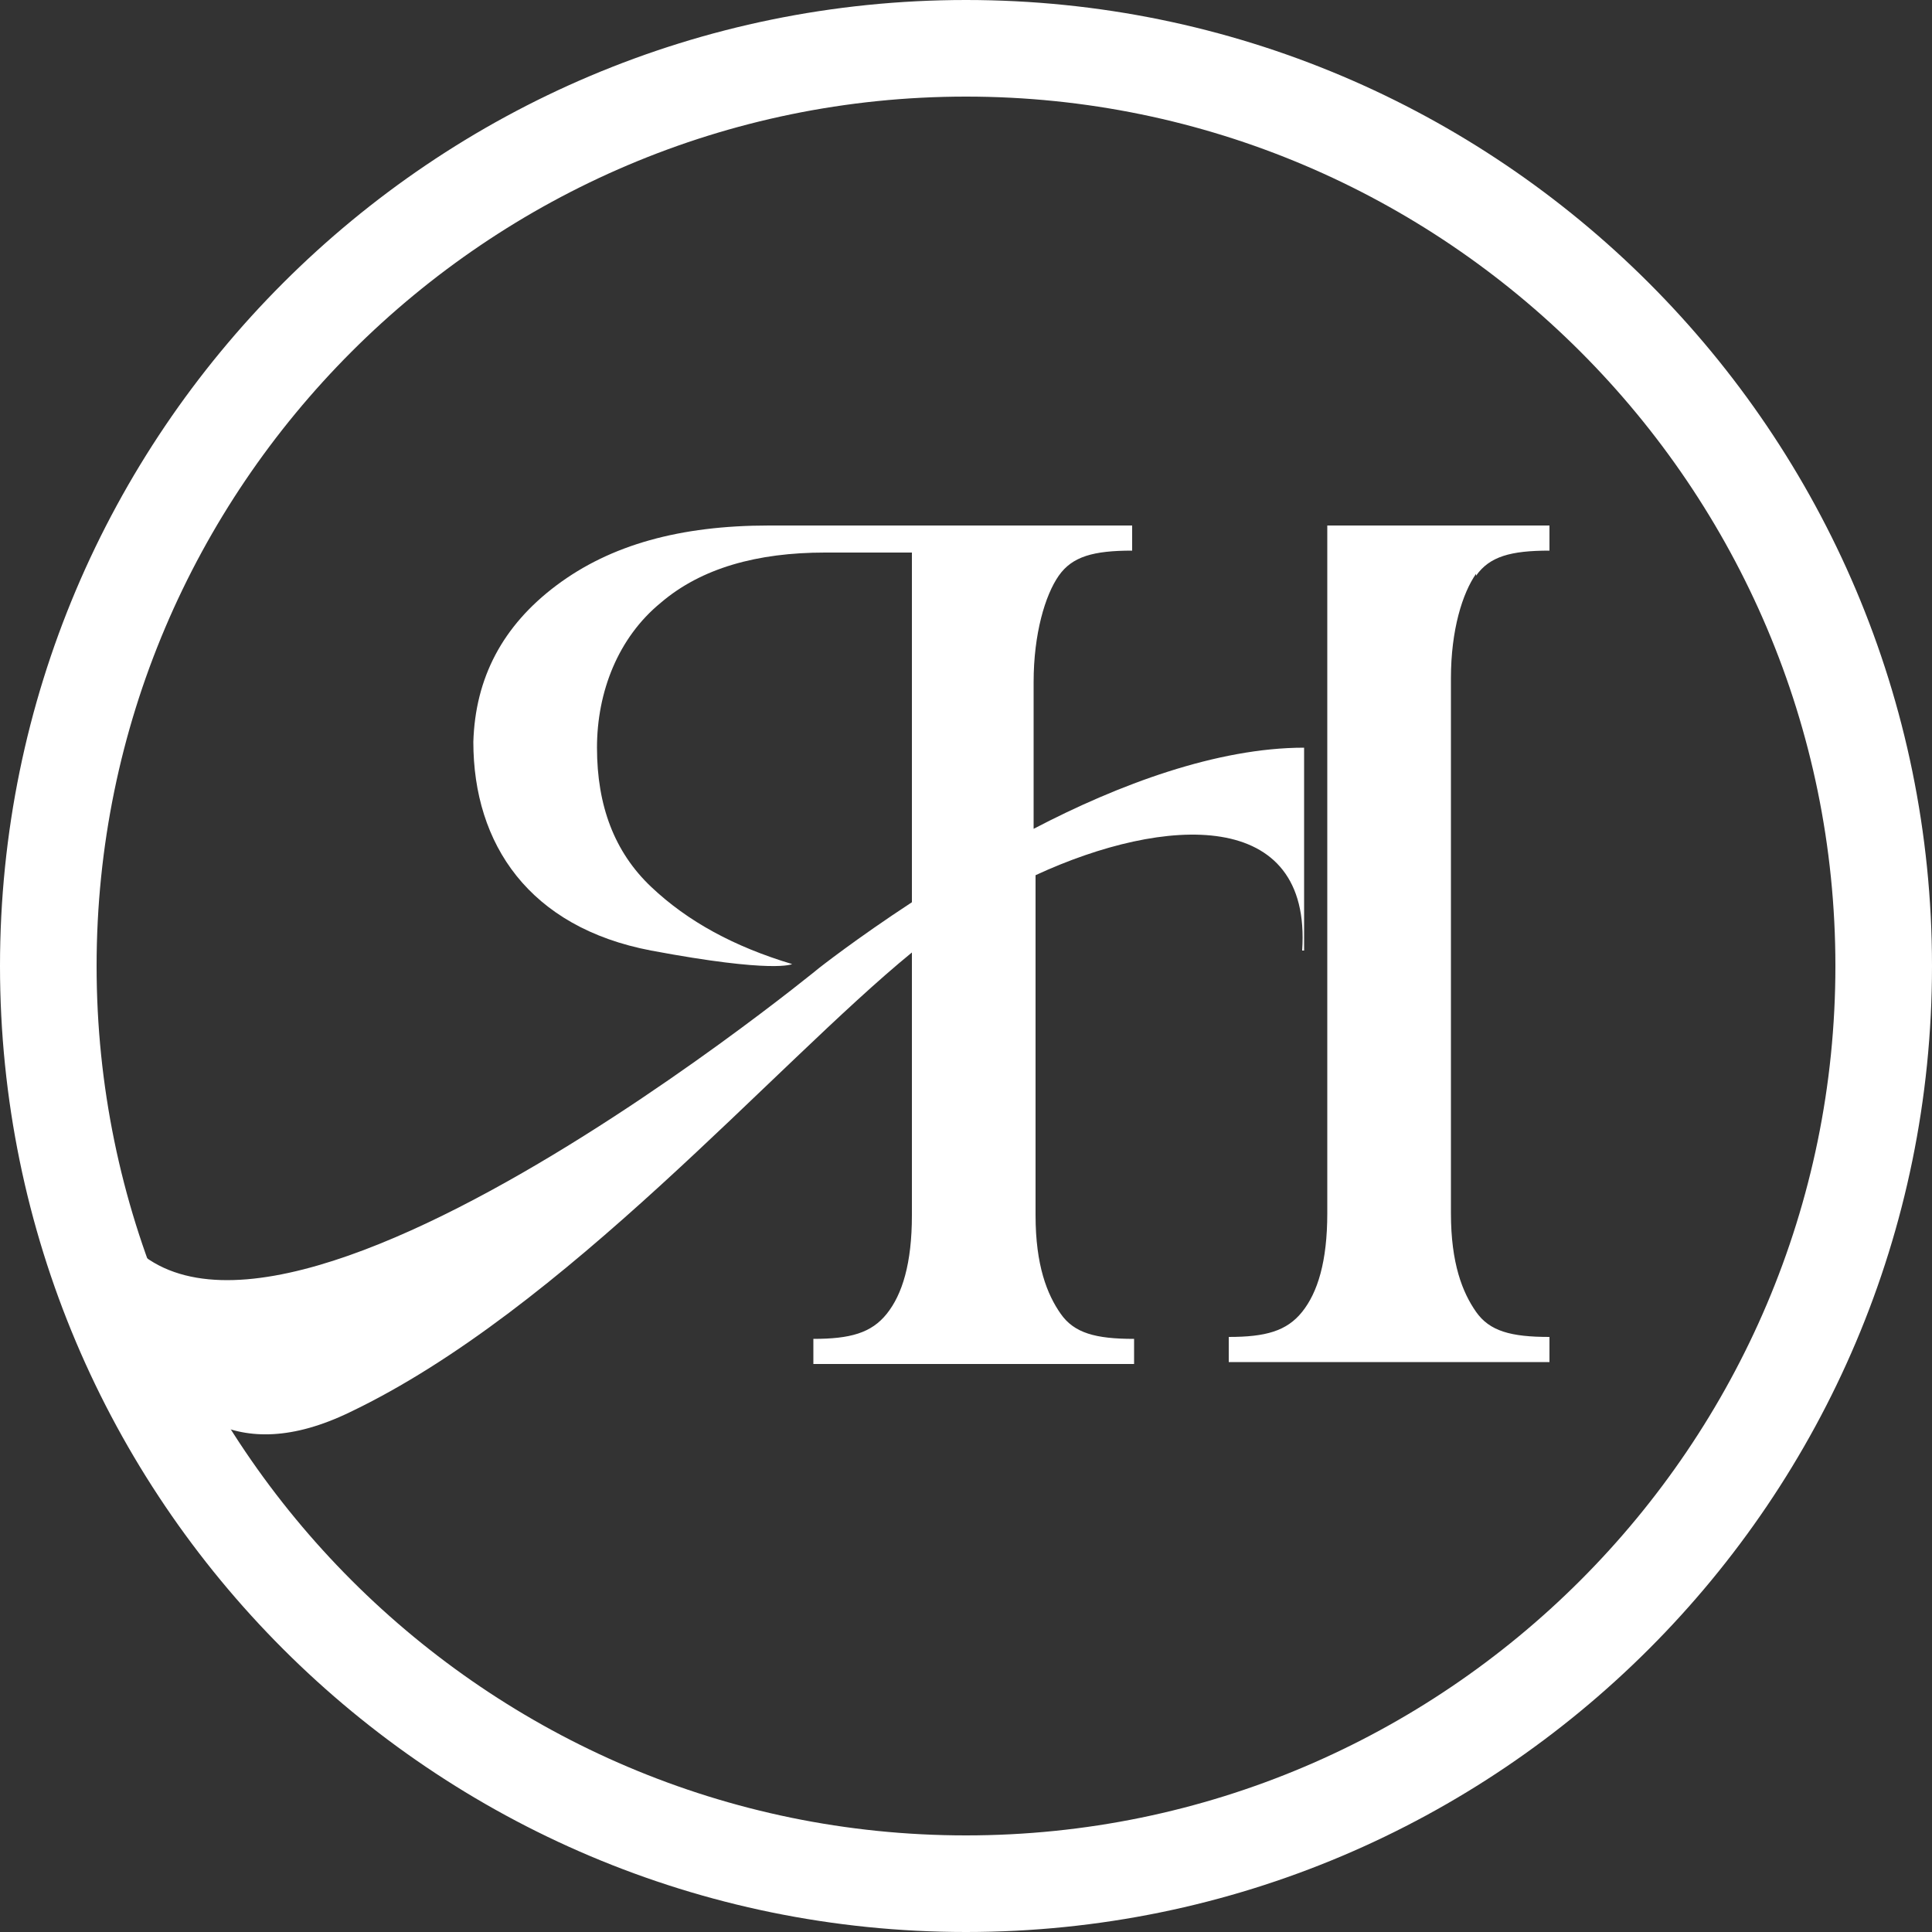
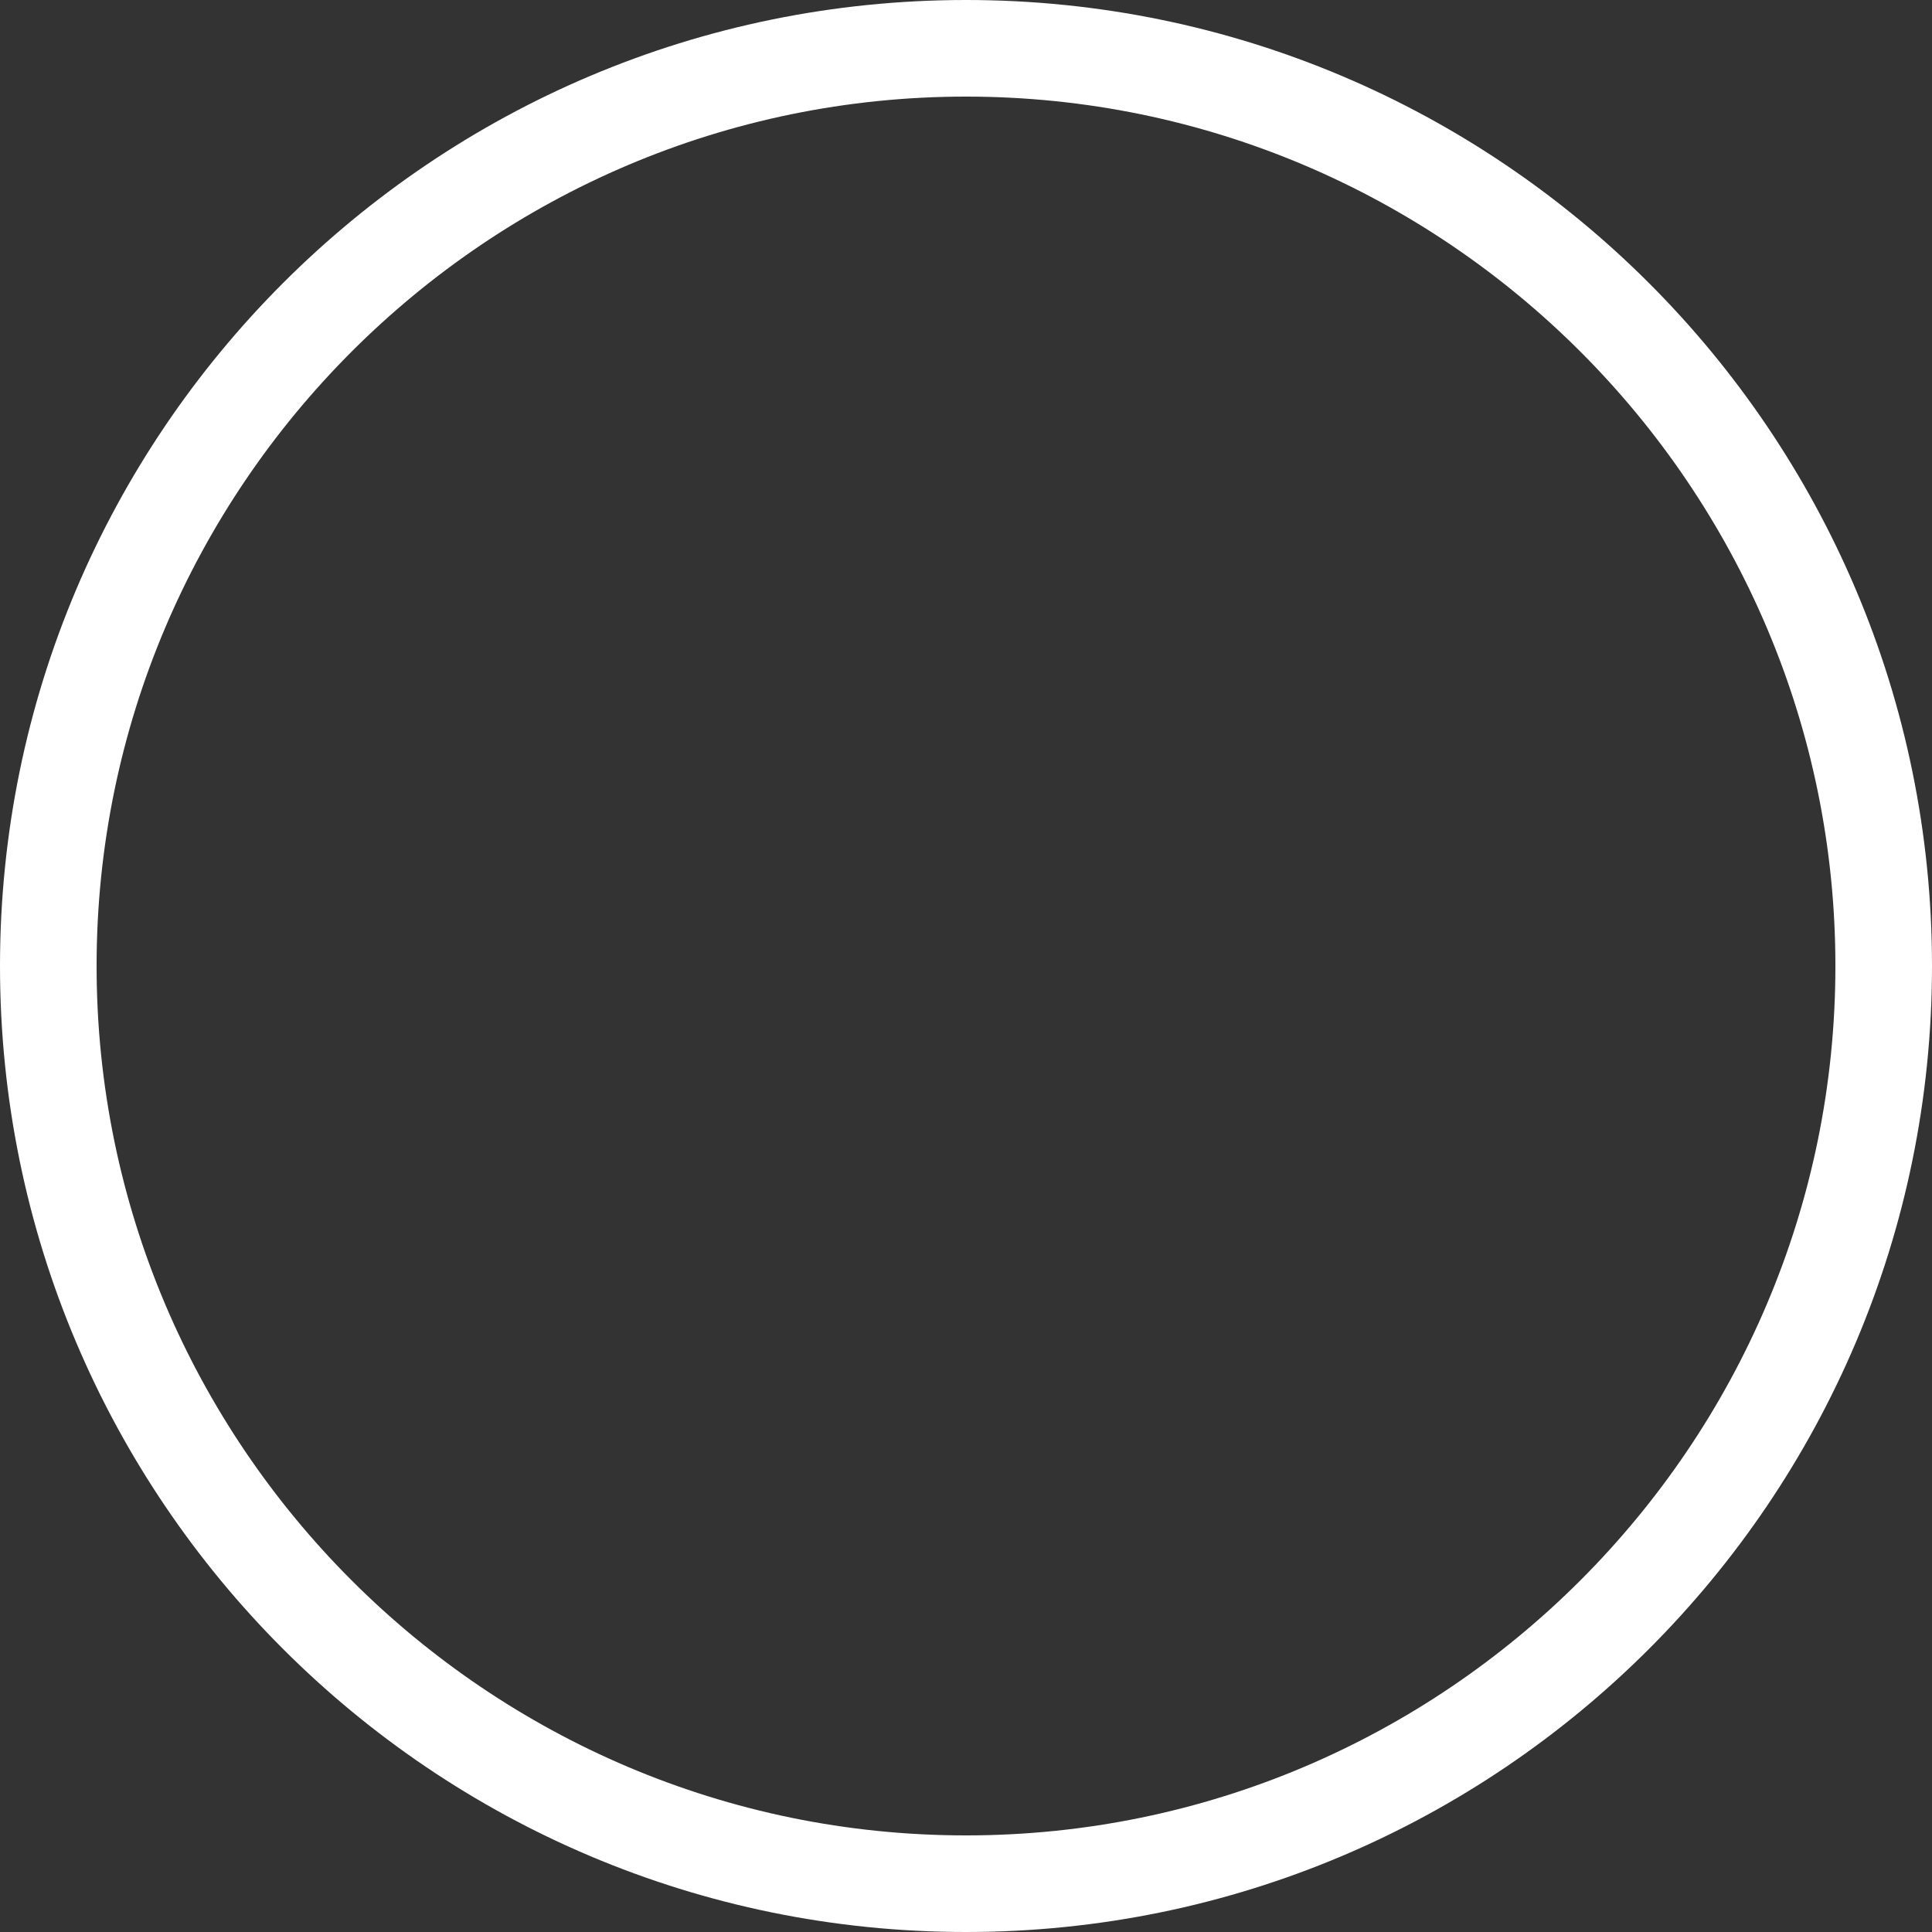
<svg xmlns="http://www.w3.org/2000/svg" id="Calque_1" version="1.1" viewBox="0 0 100 100">
  <rect x="0" y="0" width="100" height="100" fill="#333333" stroke="none" />
  <defs>
    <style>
      .st0 {
        fill: #fff;
      }
    </style>
  </defs>
  <path class="st0" d="M50,100C22.4,100,0,77.6,0,50S22.4,0,50,0s50,22.4,50,50-22.4,50-50,50ZM50,5C25.2,5,5,25.2,5,50s20.2,45,45,45,45-20.2,45-45S74.8,5,50,5Z" />
-   <path class="st0" d="M67.2,49.2s.1,0,.3,0v-10.5c-4.5,0-9.6,1.9-14,4.2v-7.6c0-2.5.6-4.5,1.3-5.5.7-1,1.8-1.3,3.8-1.3v-1.3h-18.8c-4.6,0-8.2,1-11,3.1-2.8,2.1-4.2,4.8-4.3,8.1,0,5.3,2.9,9.6,9.2,10.8,6.4,1.2,7.3.7,7.3.7-3-.9-5.4-2.2-7.3-4-1.9-1.8-2.8-4.2-2.8-7.2,0-2.9,1.1-5.7,3.3-7.5,2.1-1.8,5-2.6,8.5-2.6h4.5v18.1c-2.9,1.9-4.8,3.4-4.8,3.4,0,0-32.9,27-37.3,11.2,0,0,1.2,17.5,13,11.8,11.1-5.3,22-18,29.1-23.8v13.6c0,2.5-.5,4.1-1.3,5.1-.8,1-1.9,1.3-3.8,1.3v1.3h16.6v-1.3c-2,0-3.1-.3-3.8-1.3-.7-1-1.3-2.5-1.3-5.1v-17.6c6.7-3.1,14.3-3.5,13.8,3.9ZM76.4,29.8c.7-1,1.8-1.3,3.8-1.3v-1.3h-11.5v21.2s0,.2,0,.2v1.8s0,12.4,0,12.4c0,2.5-.5,4.1-1.3,5.1-.8,1-1.9,1.3-3.8,1.3v1.3h16.6v-1.3c-2,0-3.1-.3-3.8-1.3-.7-1-1.3-2.5-1.3-5.1v-27.7c0-2.5.6-4.4,1.3-5.4Z" />
</svg>